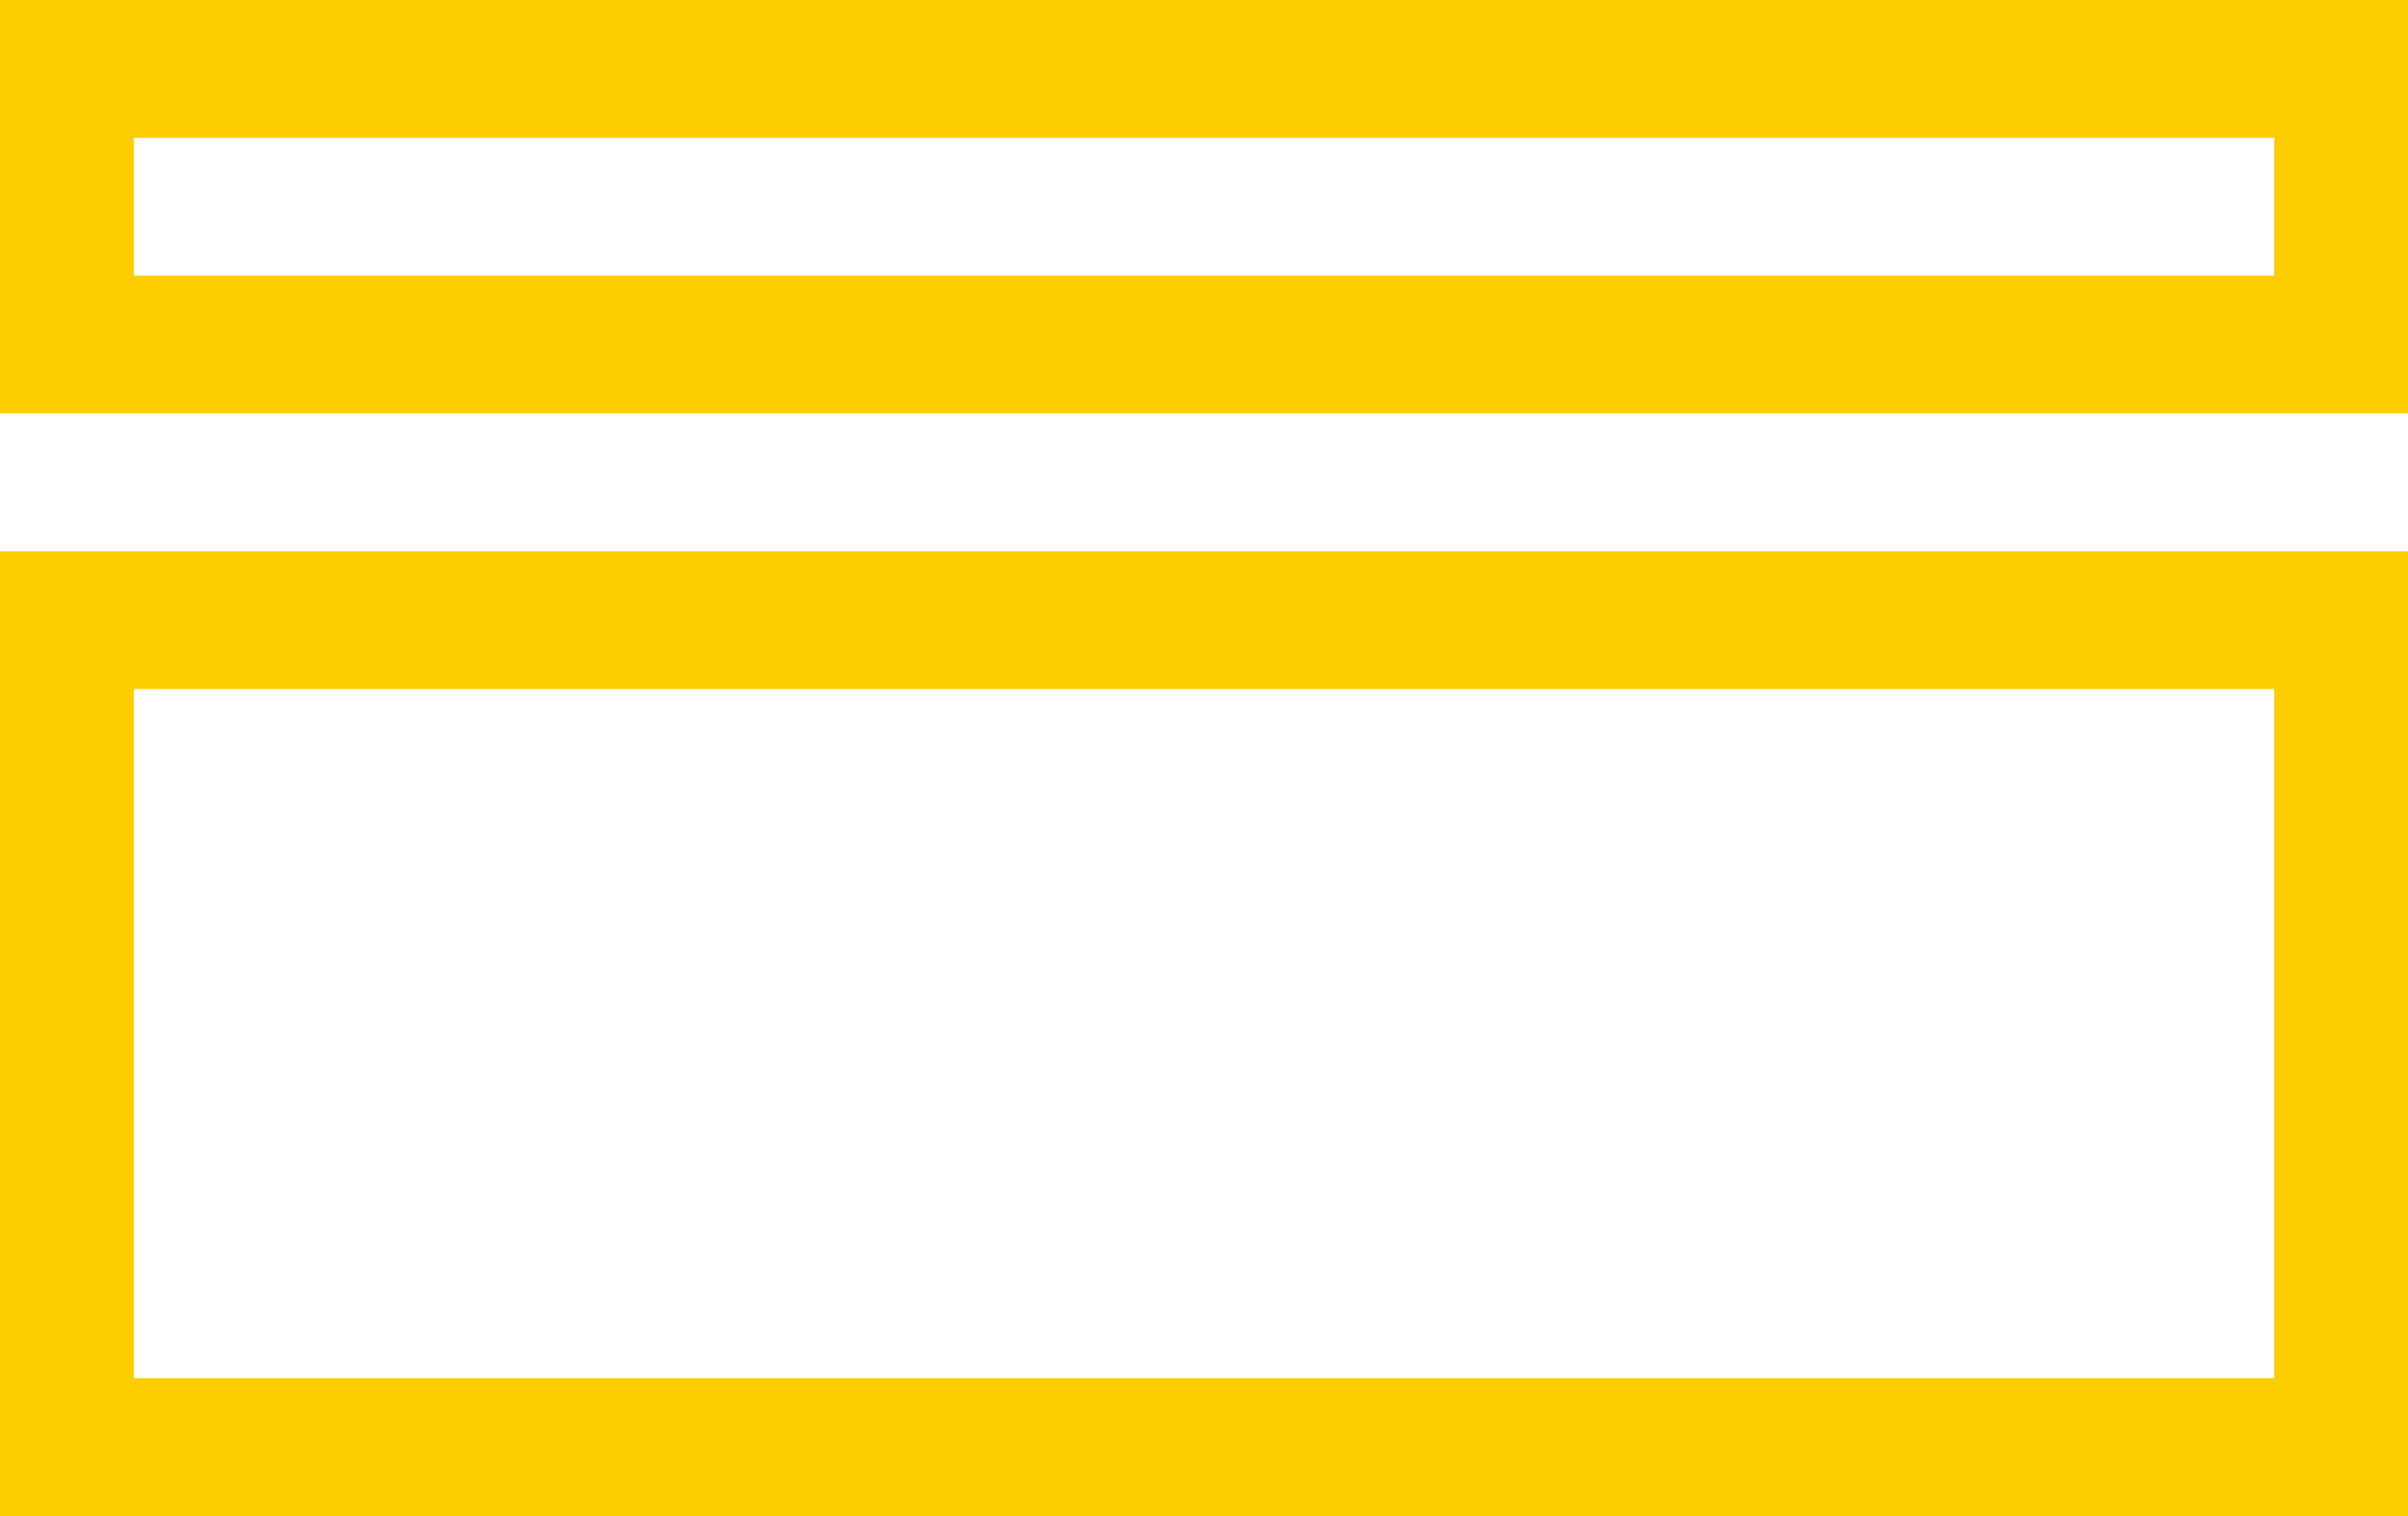
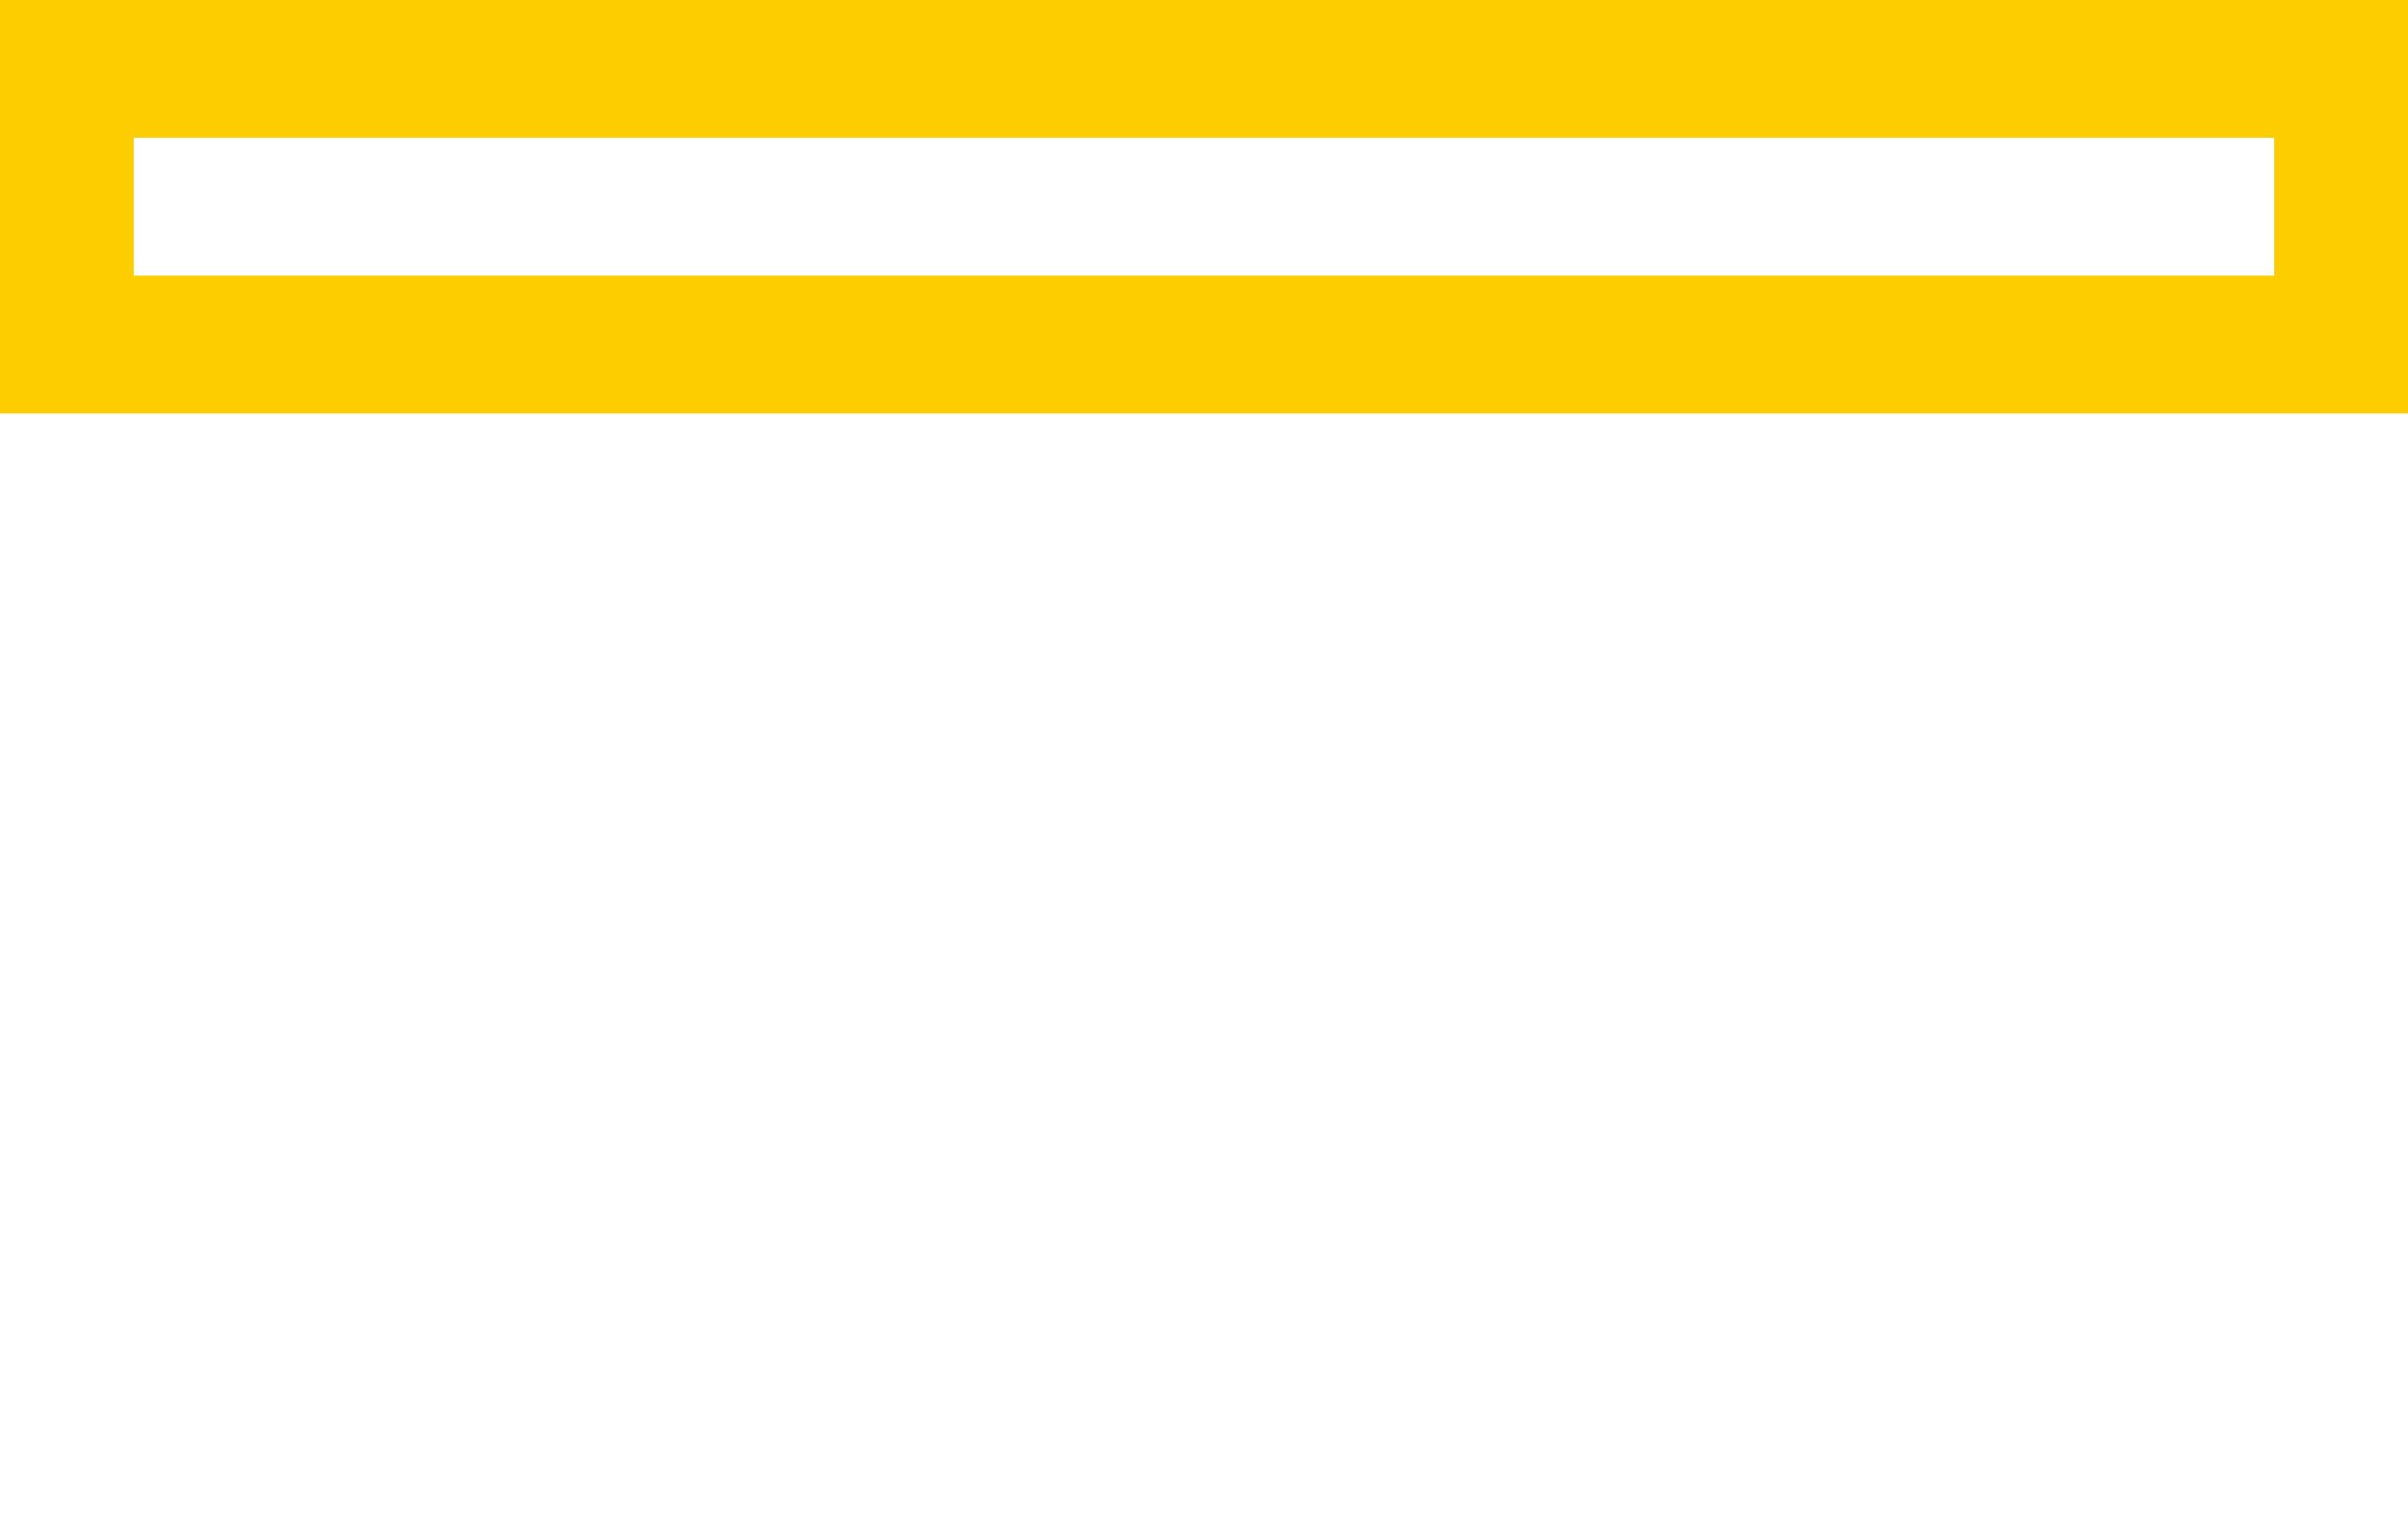
<svg xmlns="http://www.w3.org/2000/svg" width="27px" height="17px" viewBox="0 0 27 17" version="1.1">
  <title>ico_tarjeta</title>
  <desc>Created with Sketch.</desc>
  <g id="rediseño" stroke="none" stroke-width="1" fill="none" fill-rule="evenodd">
    <g id="confirmar-pedido-webpay" transform="translate(-203, -534)" fill="#FECD00">
      <g id="productos" transform="translate(0, 162)">
        <g id="pago" transform="translate(16, 326)">
          <g id="ico_tarjeta" transform="translate(187, 46)">
            <g id="Group-3">
-               <path d="M0,17 L27,17 L27,6.182 L0,6.182 L0,17 Z M1.5,15.454 L25.5,15.454 L25.5,7.727 L1.5,7.727 L1.5,15.454 Z" id="Fill-1" />
              <path d="M0,4.636 L27,4.636 L27,0 L0,0 L0,4.636 Z M1.5,3.091 L25.5,3.091 L25.5,1.545 L1.5,1.545 L1.5,3.091 Z" id="Fill-2" />
            </g>
          </g>
        </g>
      </g>
    </g>
  </g>
</svg>